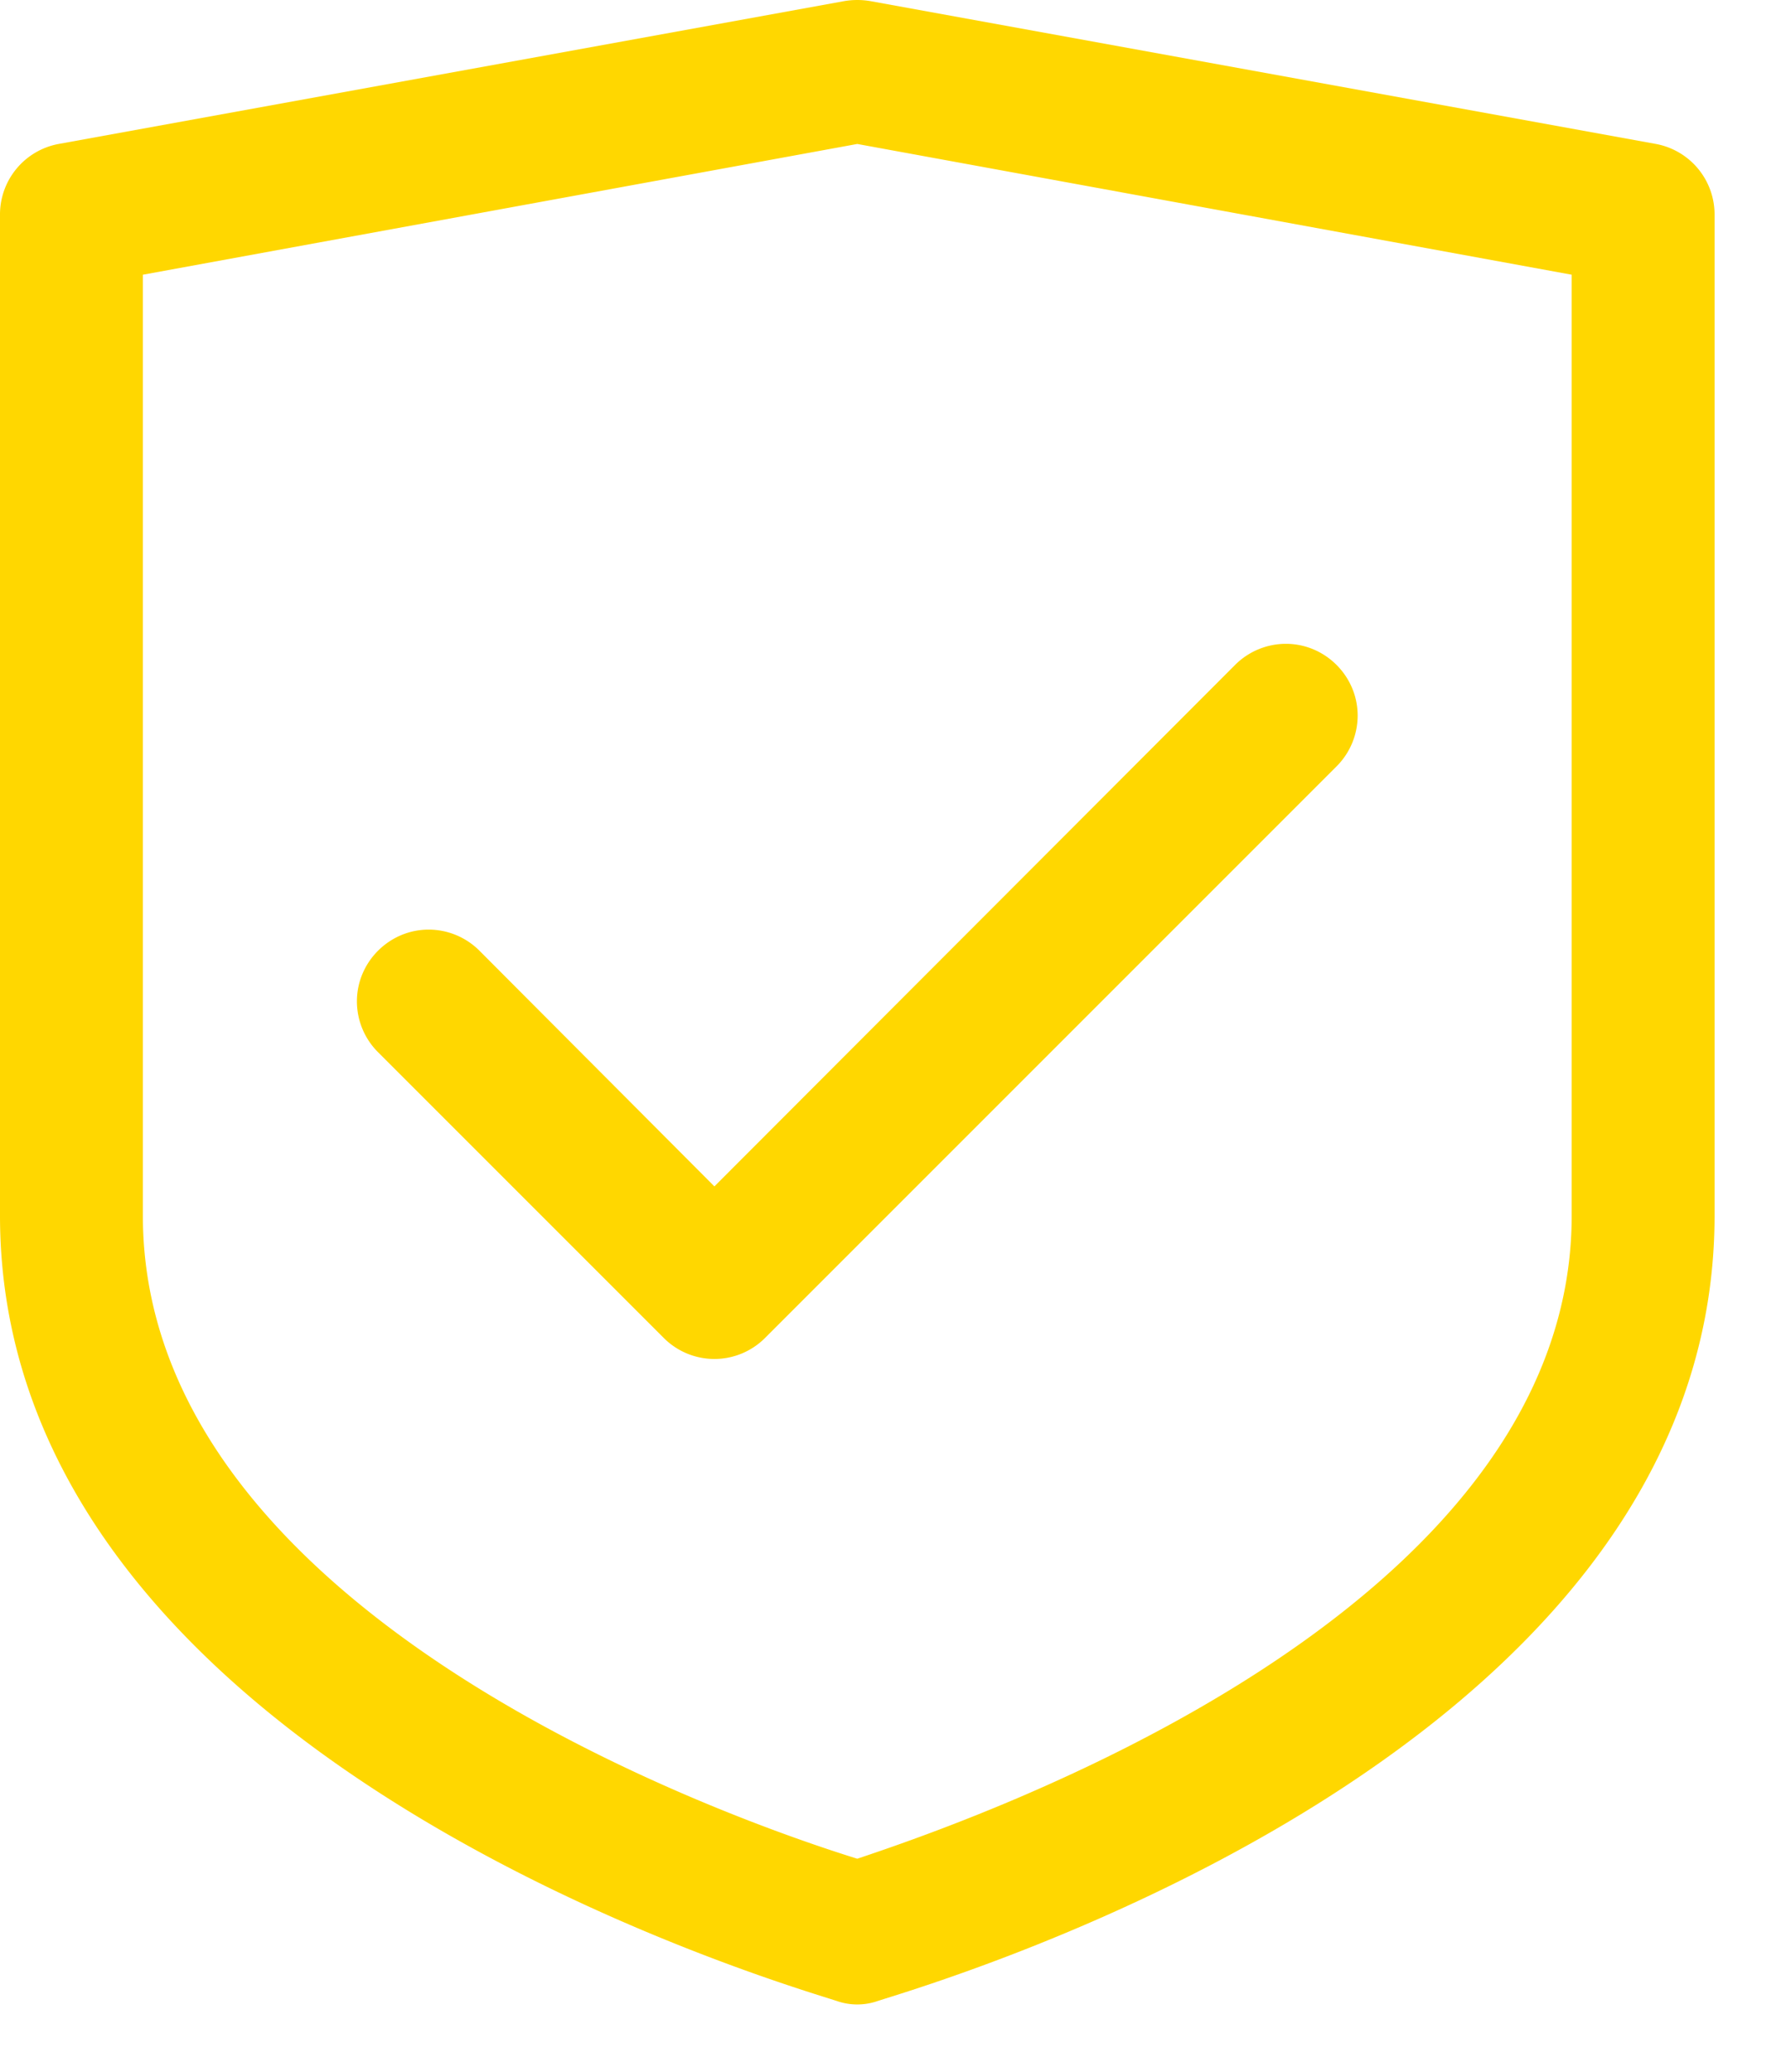
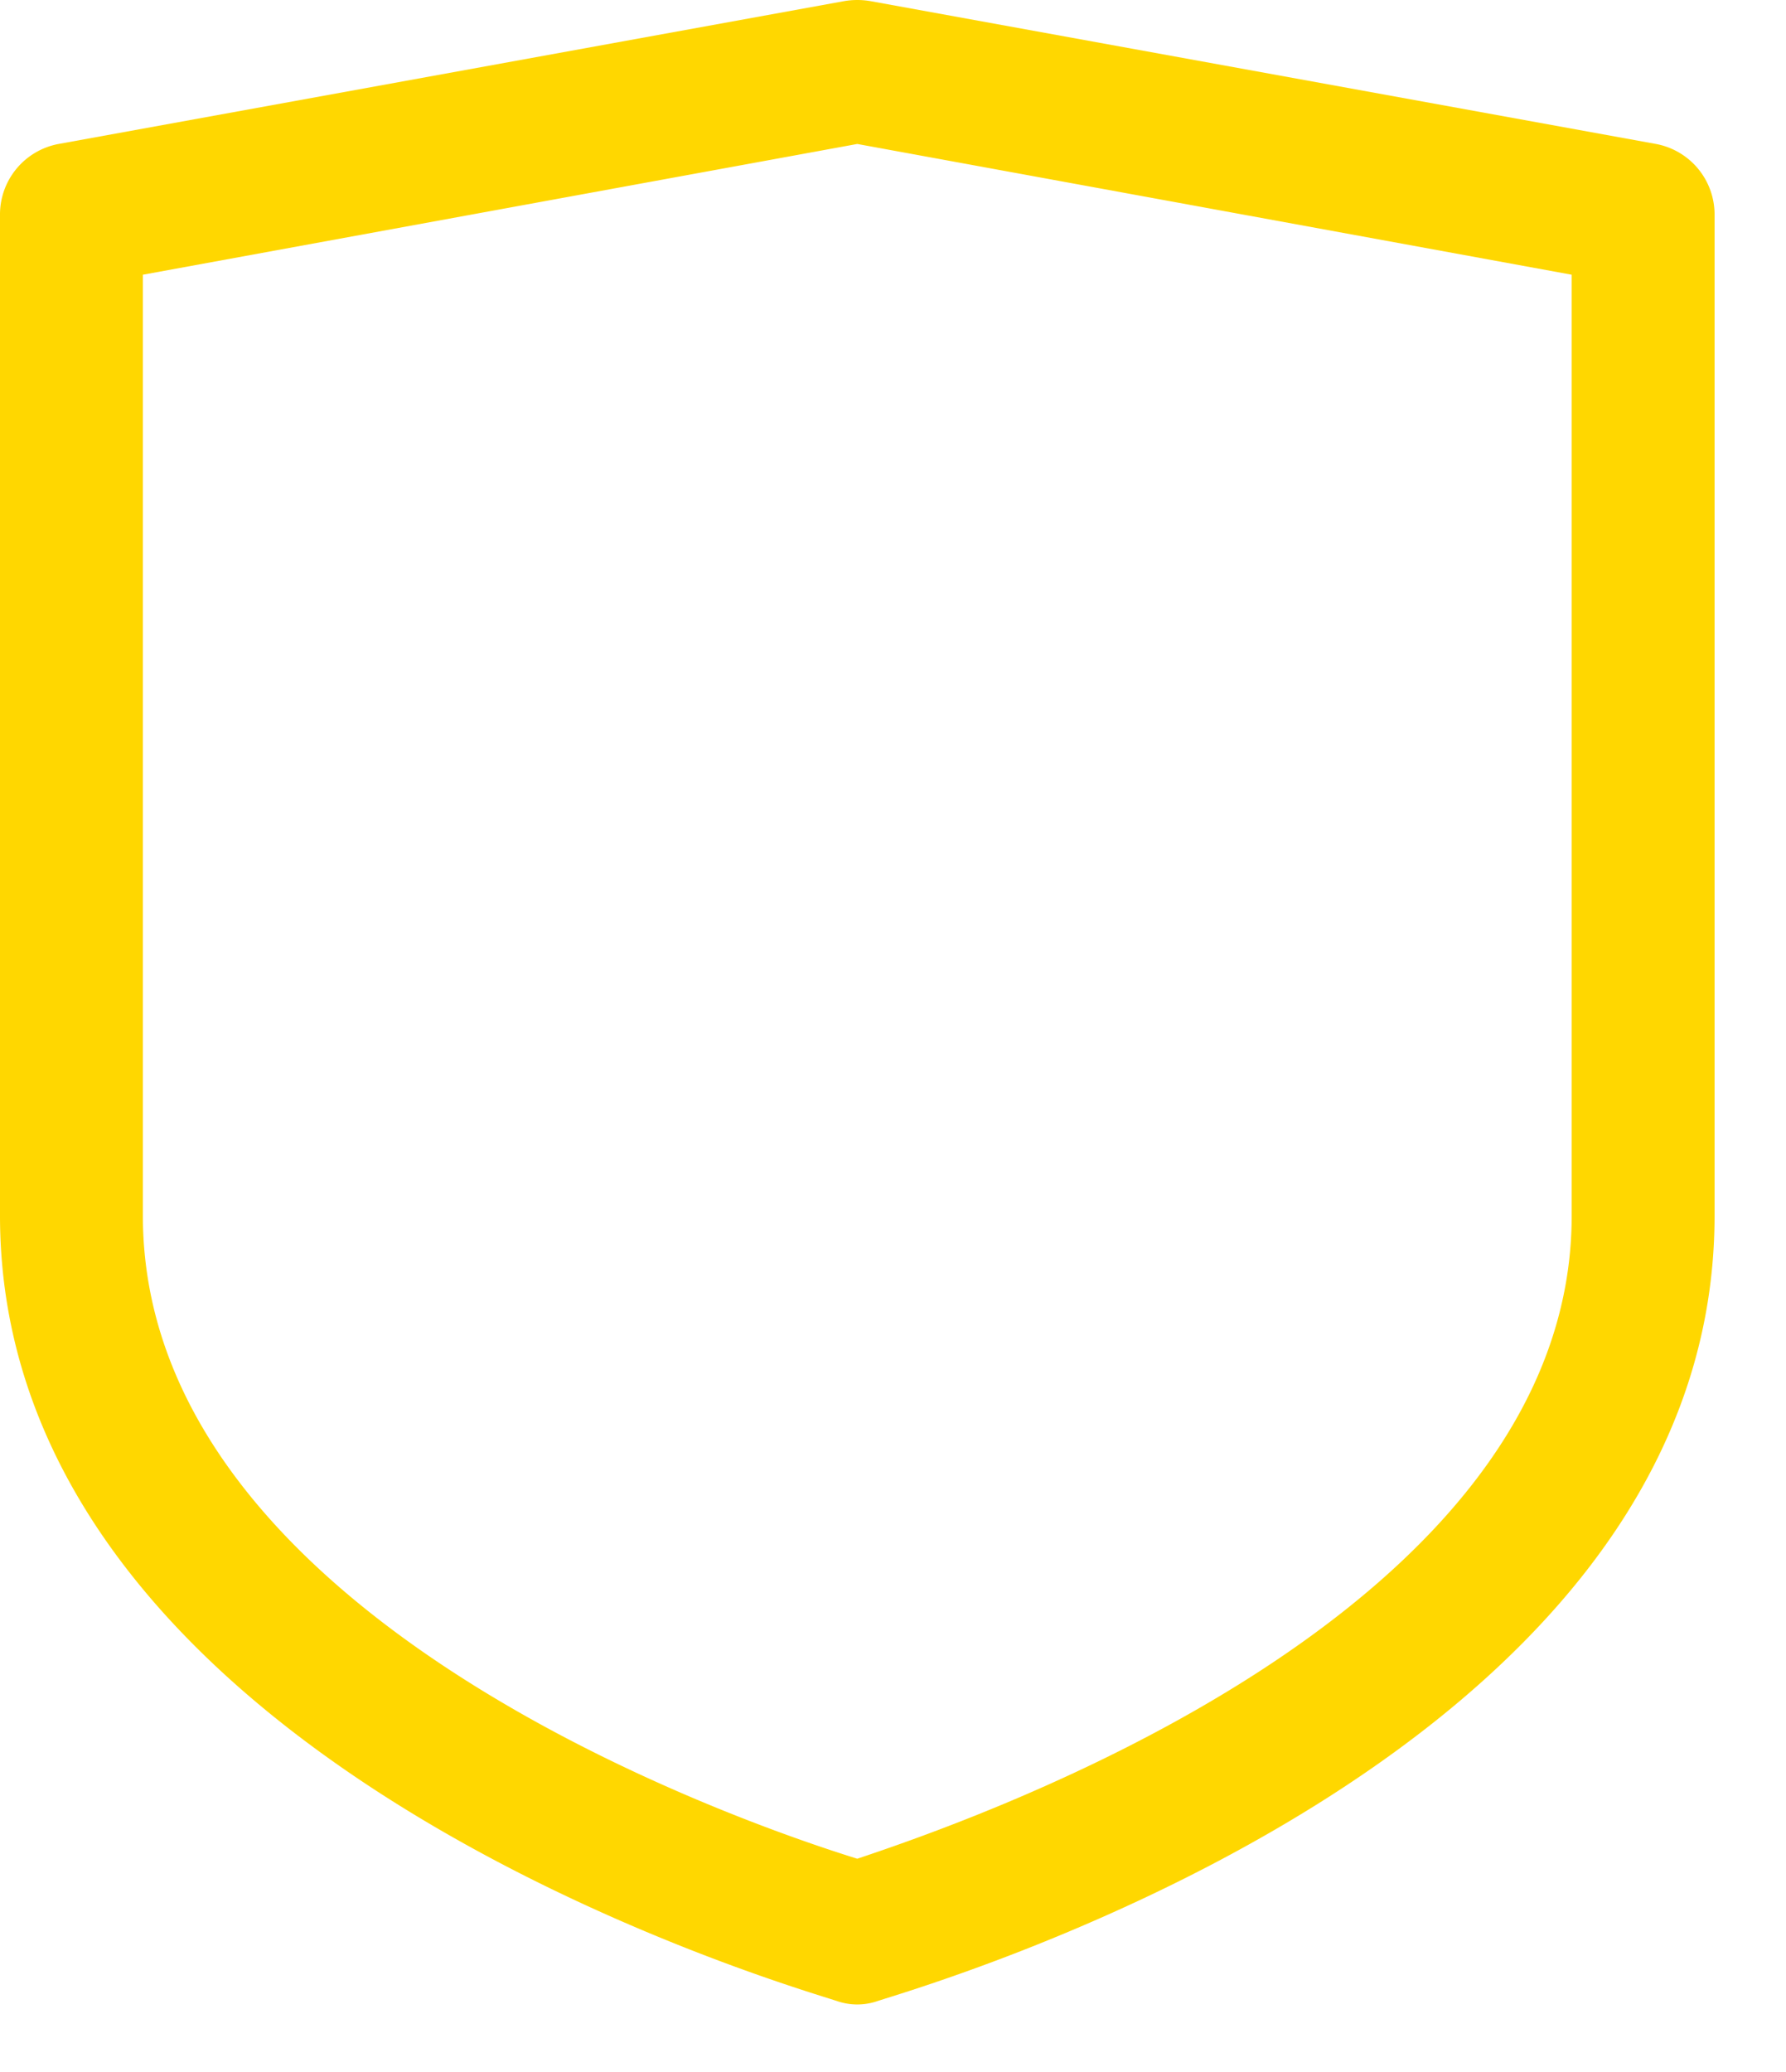
<svg xmlns="http://www.w3.org/2000/svg" viewBox="0 0 25 29" fill-rule="evenodd" clip-rule="evenodd" stroke-linejoin="round" stroke-miterlimit="2">
  <g fill="gold" fill-rule="nonzero">
    <path d="M23.18 2.015l-11-2a1.087 1.087 0 00-.36 0l-11 2a1.004 1.004 0 00-.82 1v14c0 7.68 11.26 10.83 11.74 11a.87.87 0 00.52 0c.48-.17 11.74-3.32 11.74-11v-14a1.004 1.004 0 00-.82-1zm-1.18 15c0 5.59-8.39 8.46-10 9-1.61-.5-10-3.37-10-9V3.845l10-1.83 10 1.83v13.17z" />
-     <path d="M6.71 13.305a1.005 1.005 0 00-.71-.294c-.55 0-1.004.453-1.004 1.004 0 .266.106.522.294.71l4 4a1.001 1.001 0 001.42 0l8-8c.188-.188.294-.444.294-.71 0-.551-.453-1.004-1.004-1.004-.266 0-.522.106-.71.294l-7.29 7.3-3.29-3.3z" />
  </g>
</svg>